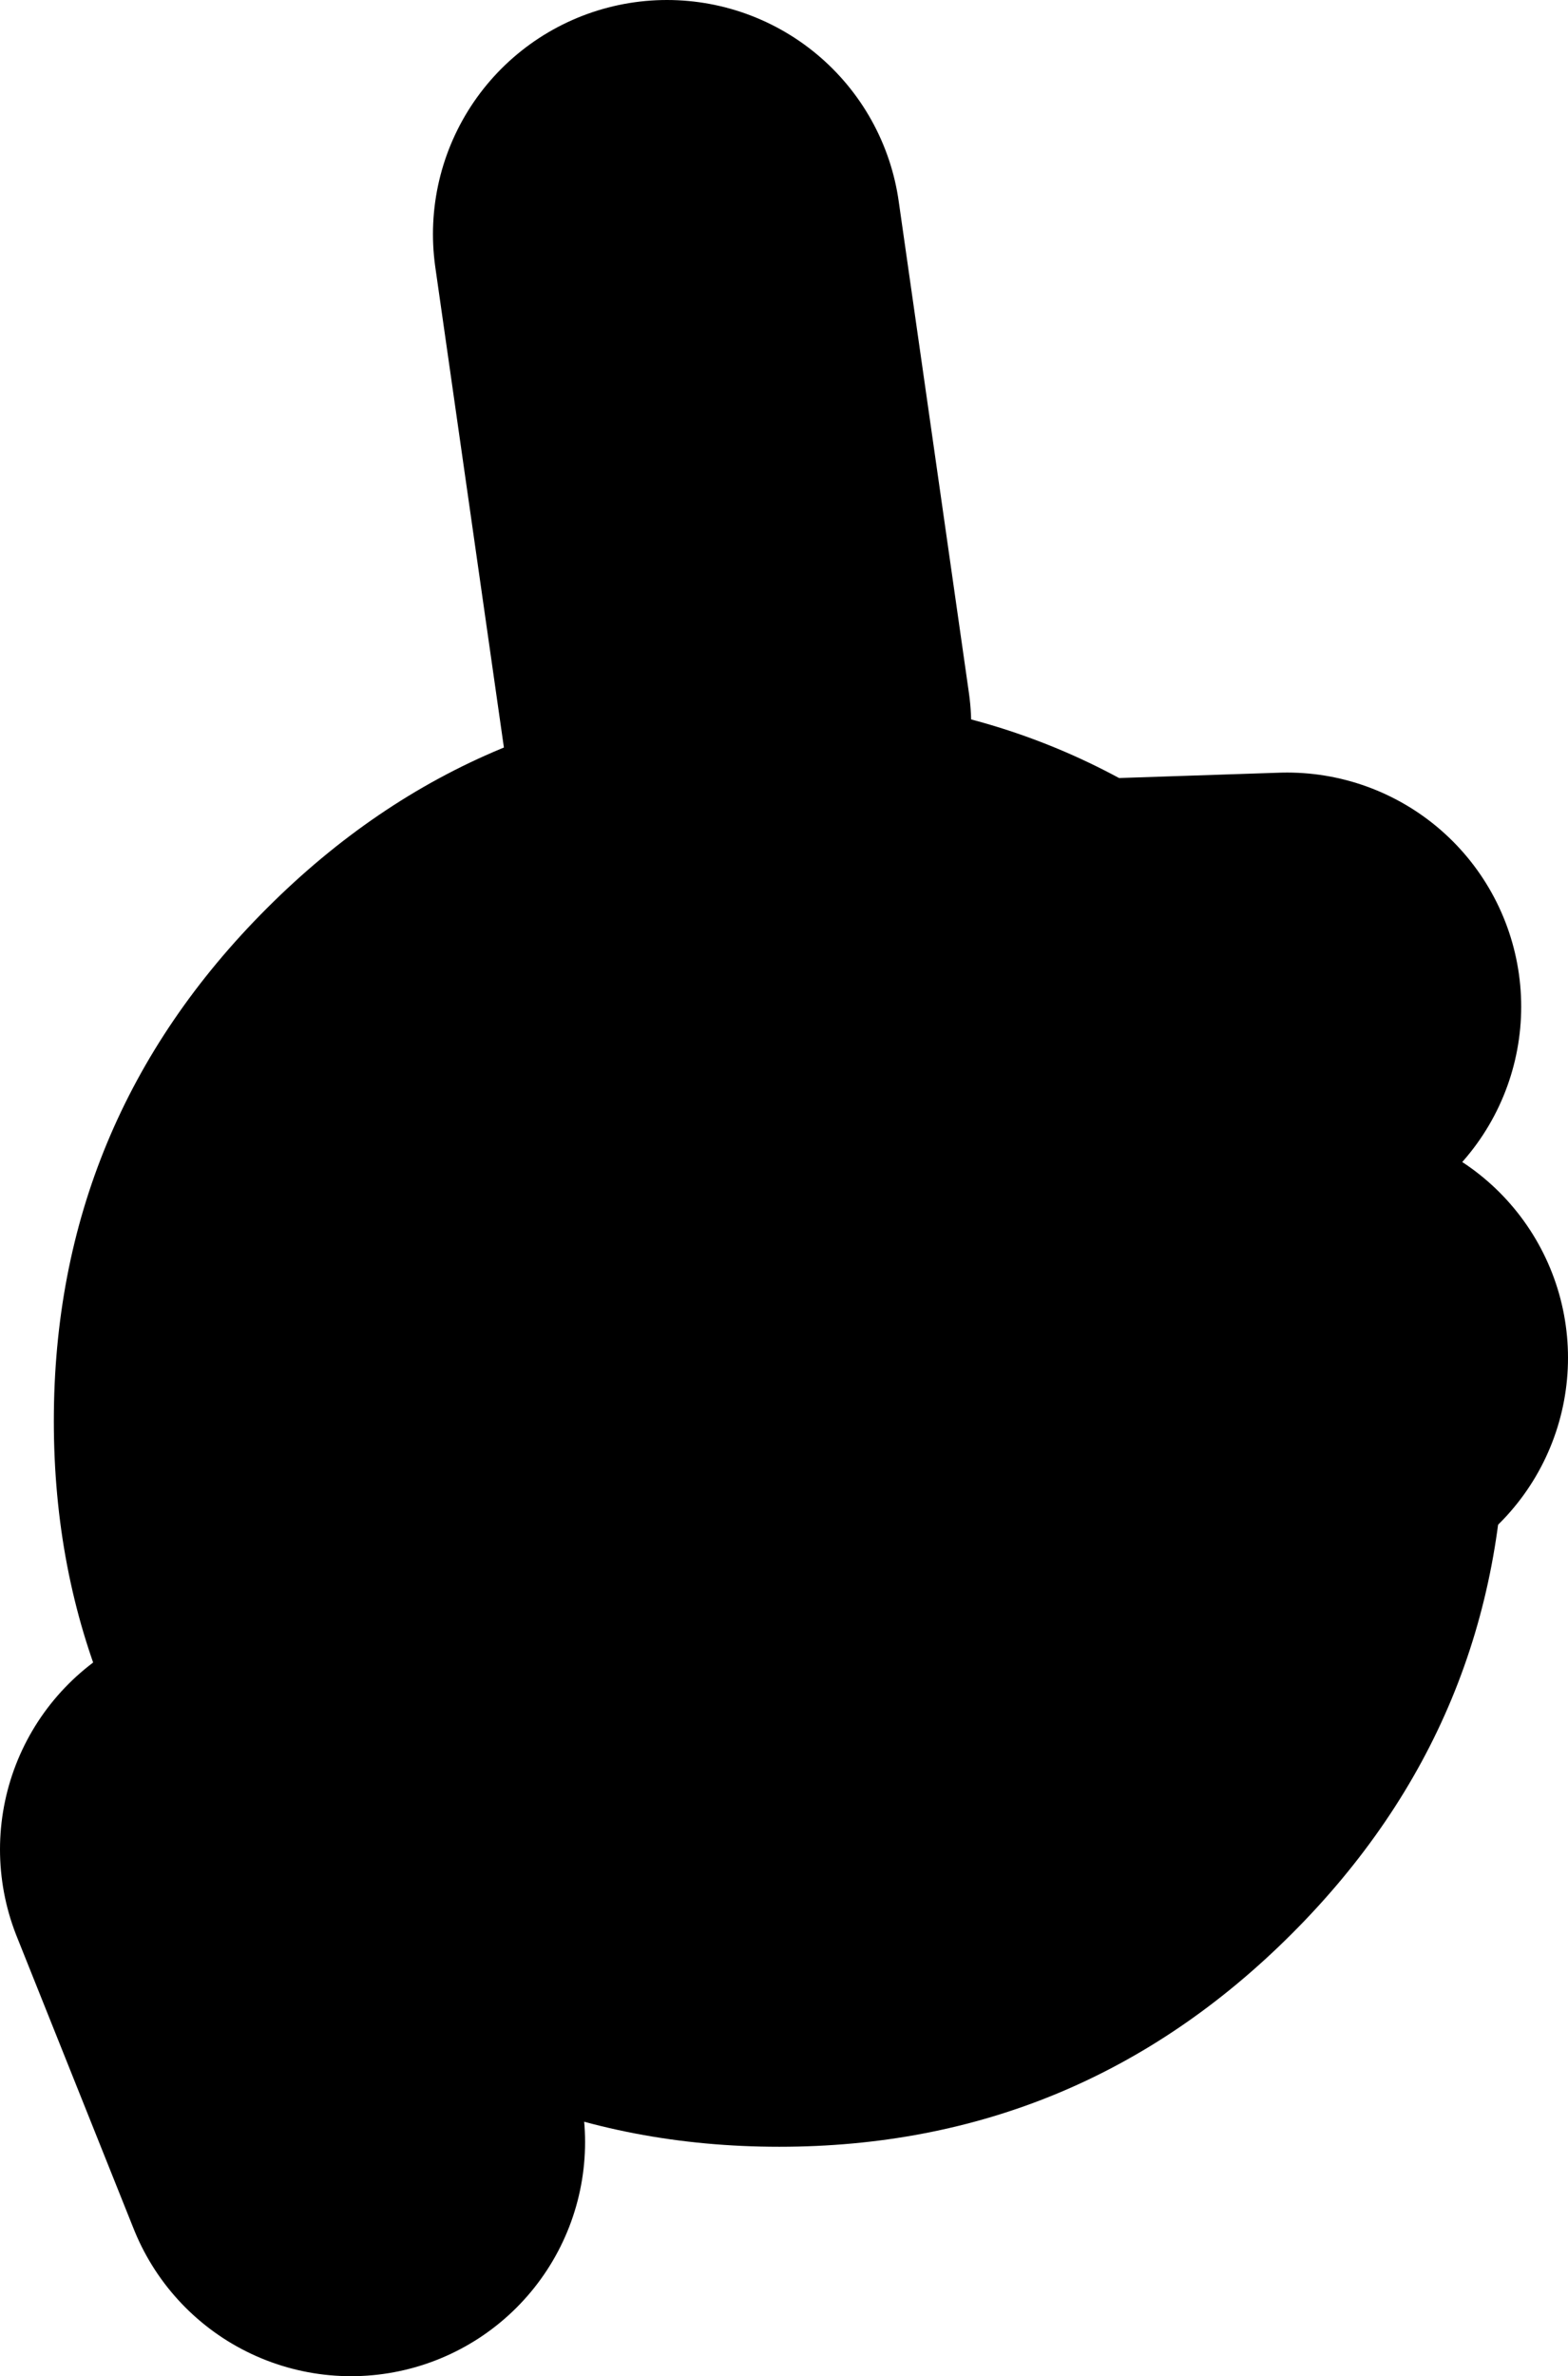
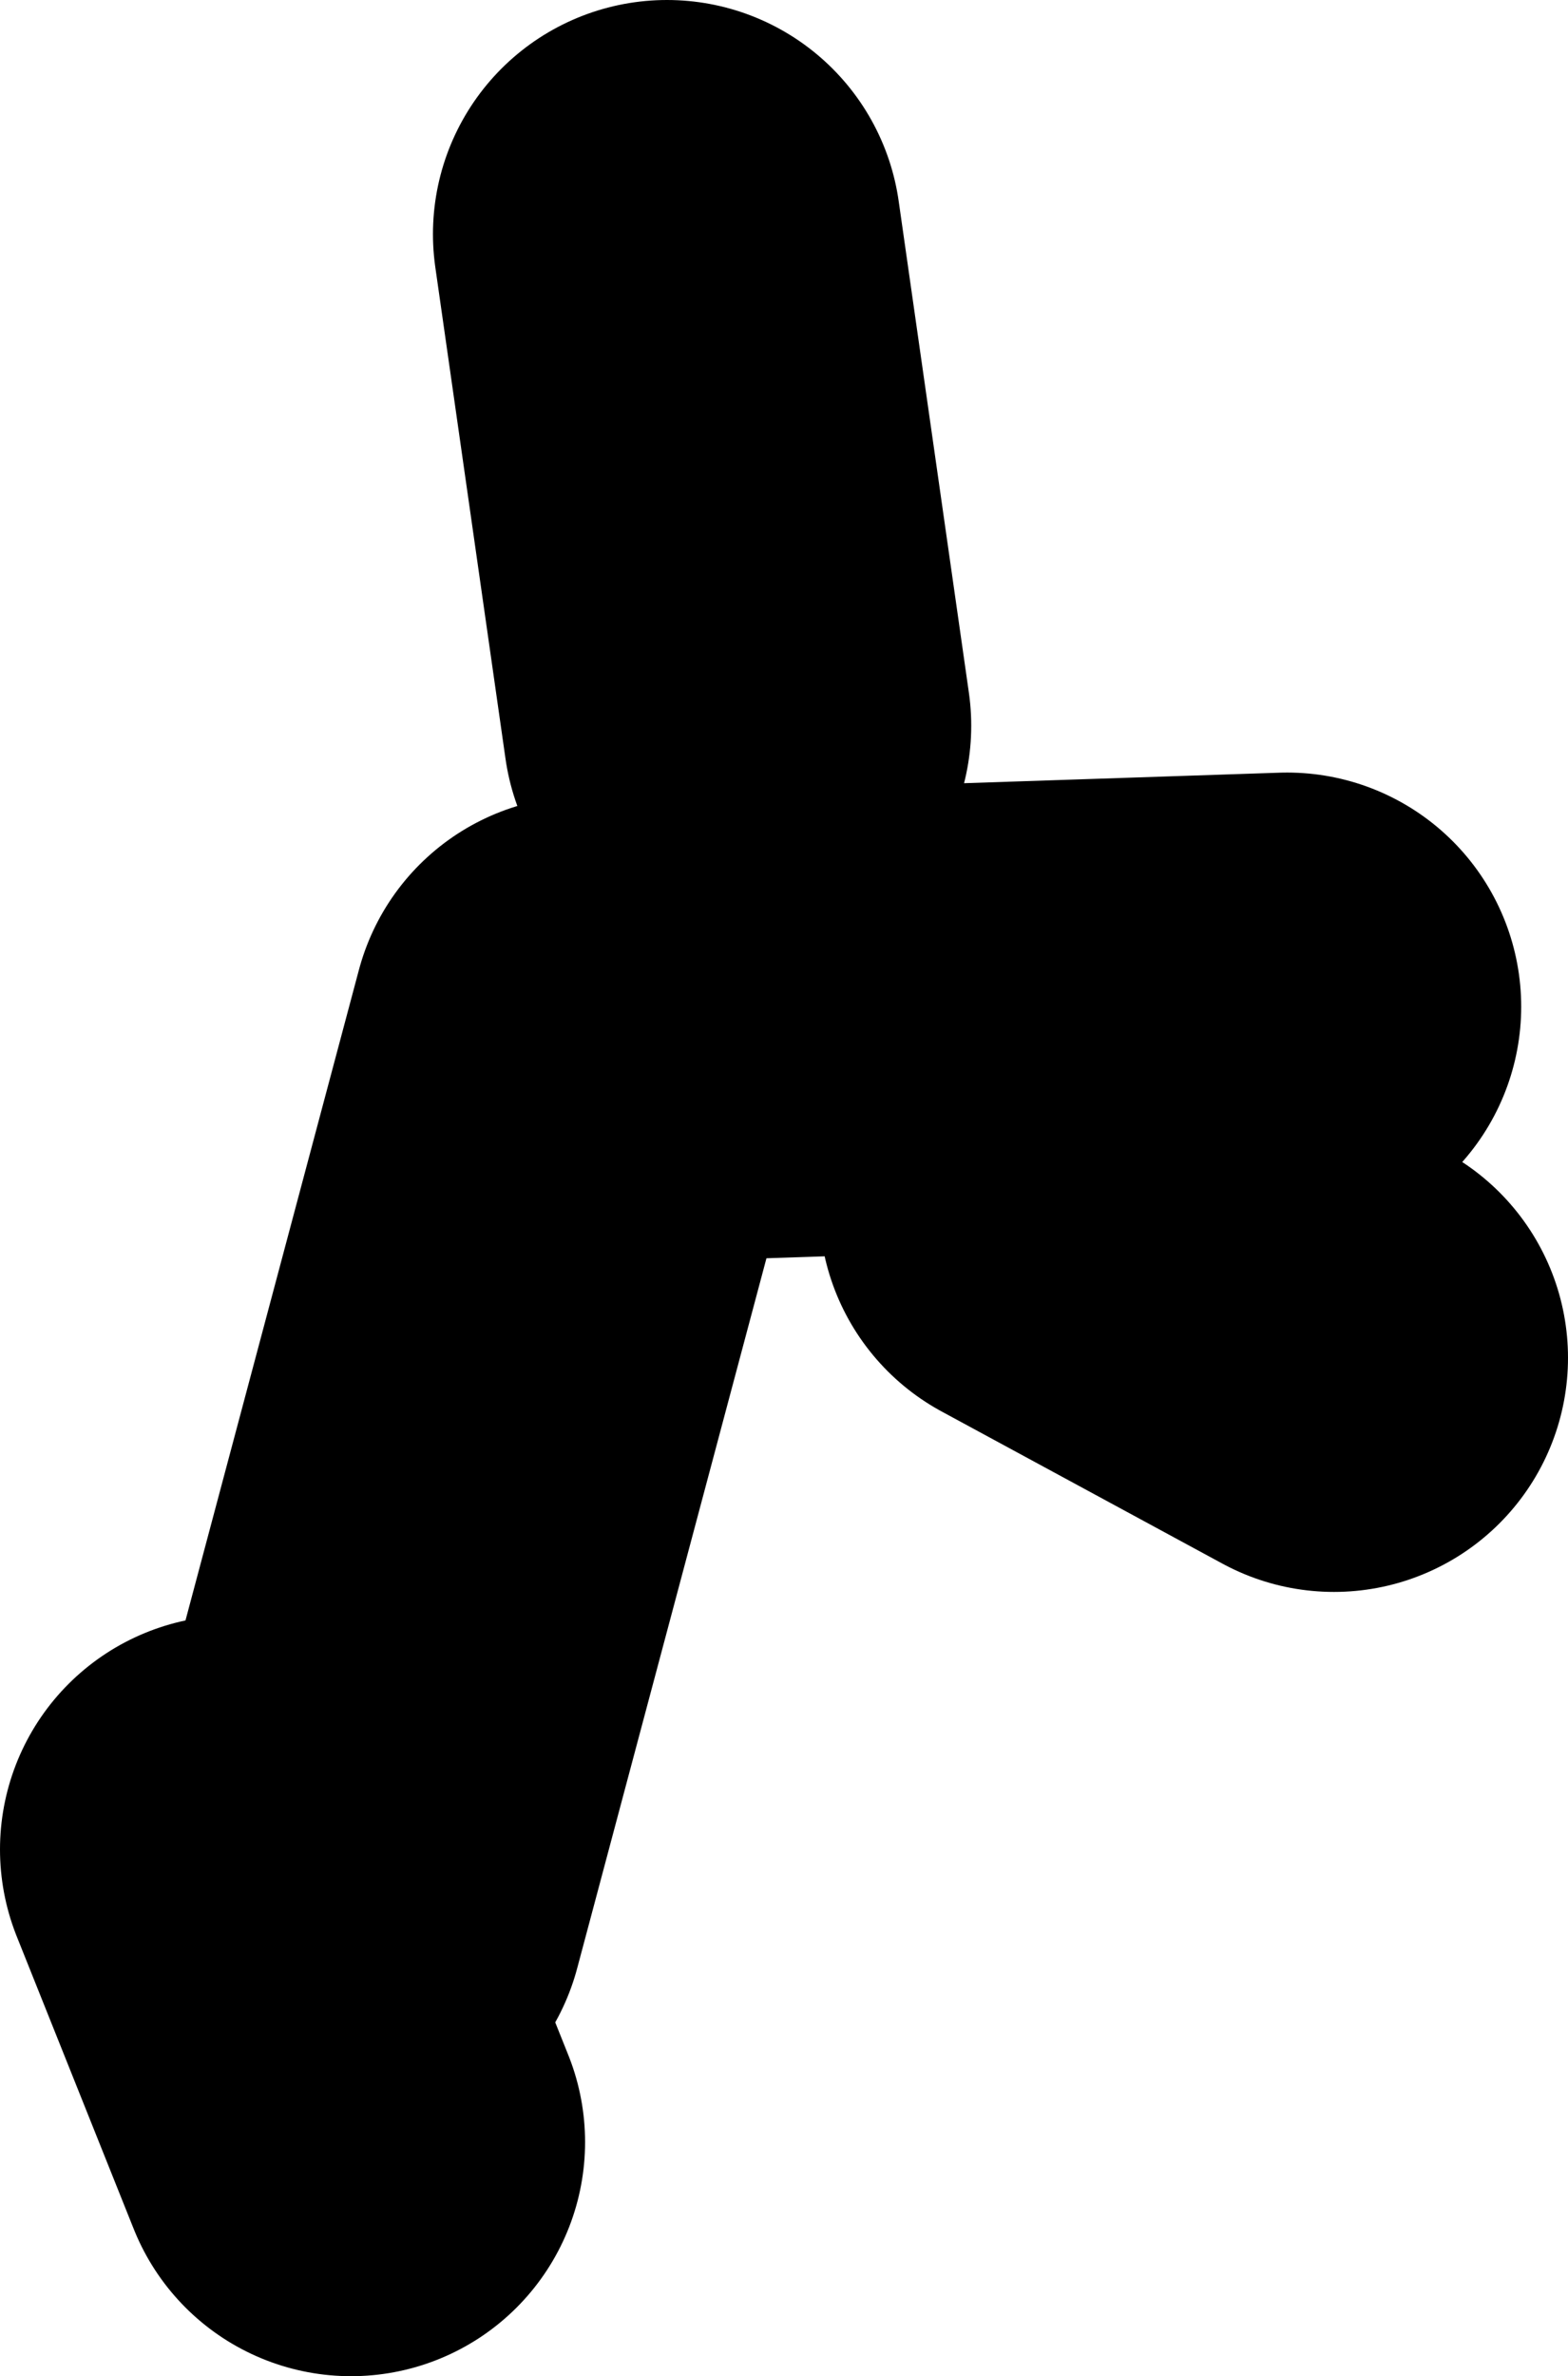
<svg xmlns="http://www.w3.org/2000/svg" height="50.75px" width="33.5px">
  <g transform="matrix(1.0, 0.0, 0.0, 1.0, -74.5, 23.5)">
-     <path d="M90.25 -8.0 L88.75 -18.5 M82.0 17.25 L87.0 -1.5 102.0 -2.0 M88.75 14.0 L92.5 13.5 M97.0 2.25 L103.0 5.5 M82.0 22.25 L79.5 16.0" fill="none" stroke="#000000" stroke-linecap="round" stroke-linejoin="round" stroke-width="10.0" />
-     <path d="M102.1 -4.1 Q106.65 0.45 106.65 6.85 106.65 13.25 102.1 17.8 97.55 22.35 91.15 22.35 84.75 22.35 80.2 17.8 75.65 13.25 75.65 6.85 75.65 0.45 80.2 -4.1 84.75 -8.65 91.15 -8.65 97.55 -8.65 102.1 -4.1" fill="#000000" fill-rule="evenodd" stroke="none" />
+     <path d="M90.25 -8.0 L88.75 -18.5 M82.0 17.25 L87.0 -1.5 102.0 -2.0 M88.75 14.0 M97.0 2.25 L103.0 5.5 M82.0 22.25 L79.5 16.0" fill="none" stroke="#000000" stroke-linecap="round" stroke-linejoin="round" stroke-width="10.0" />
  </g>
</svg>